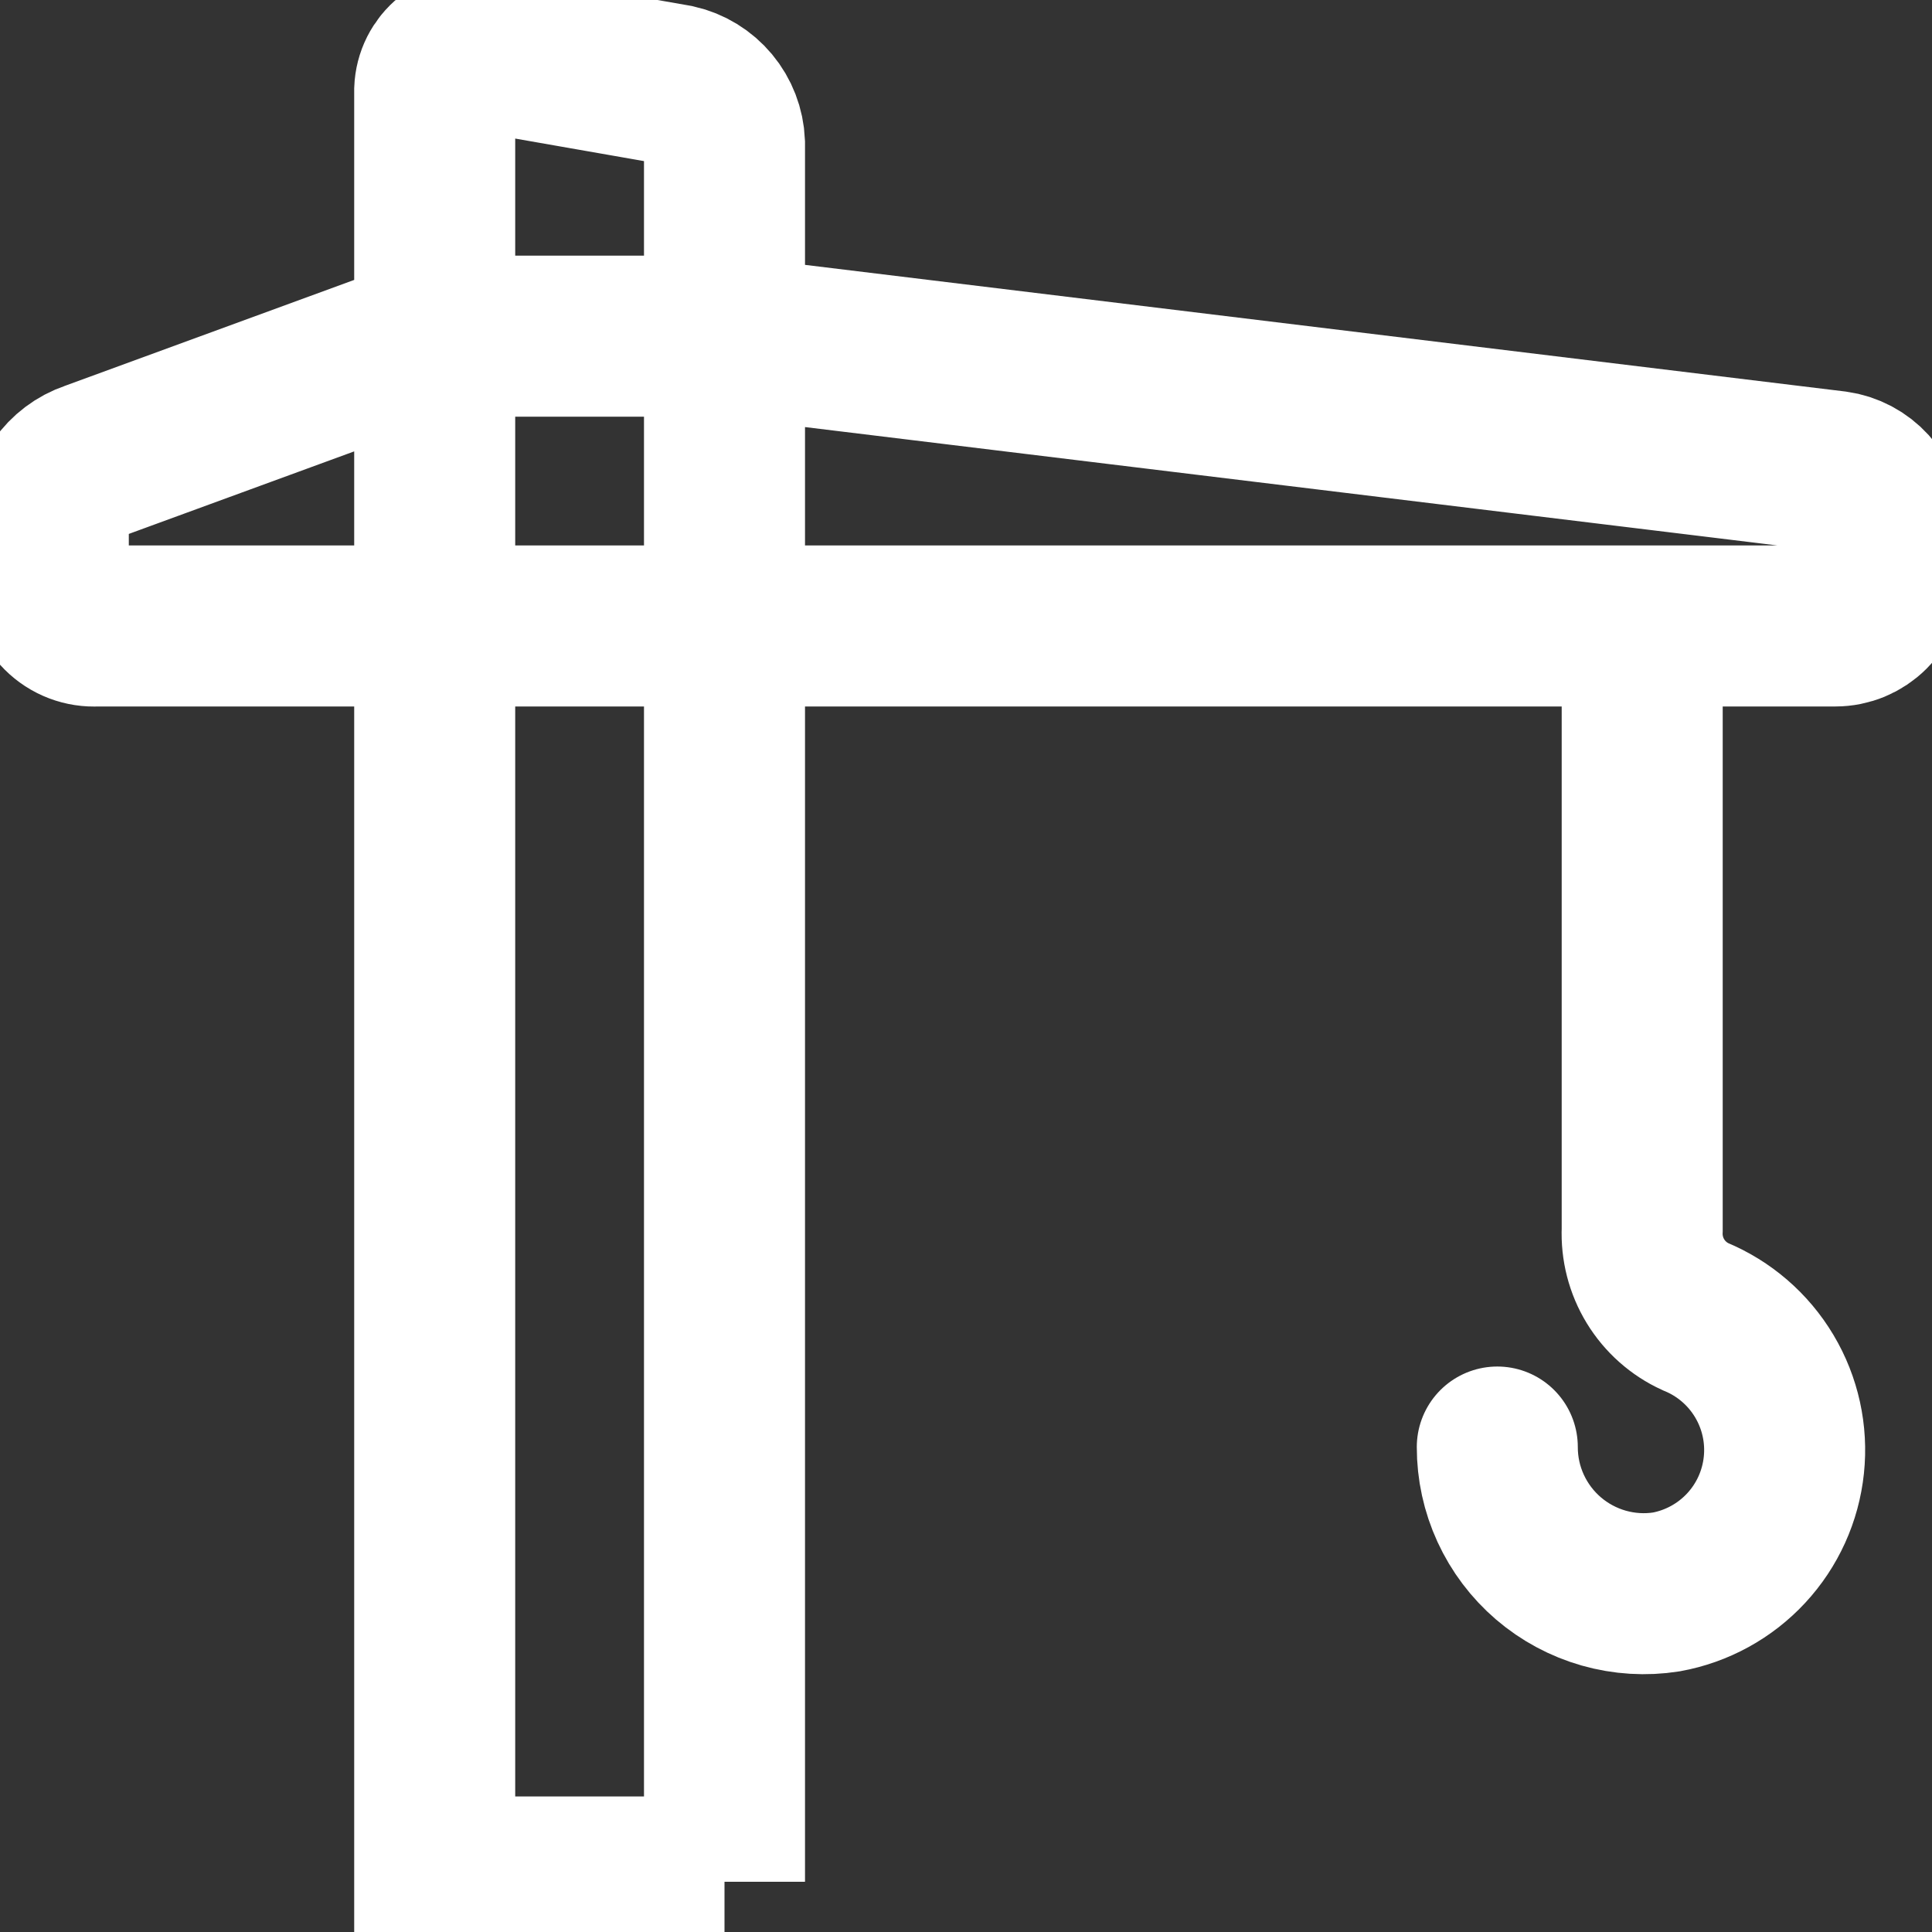
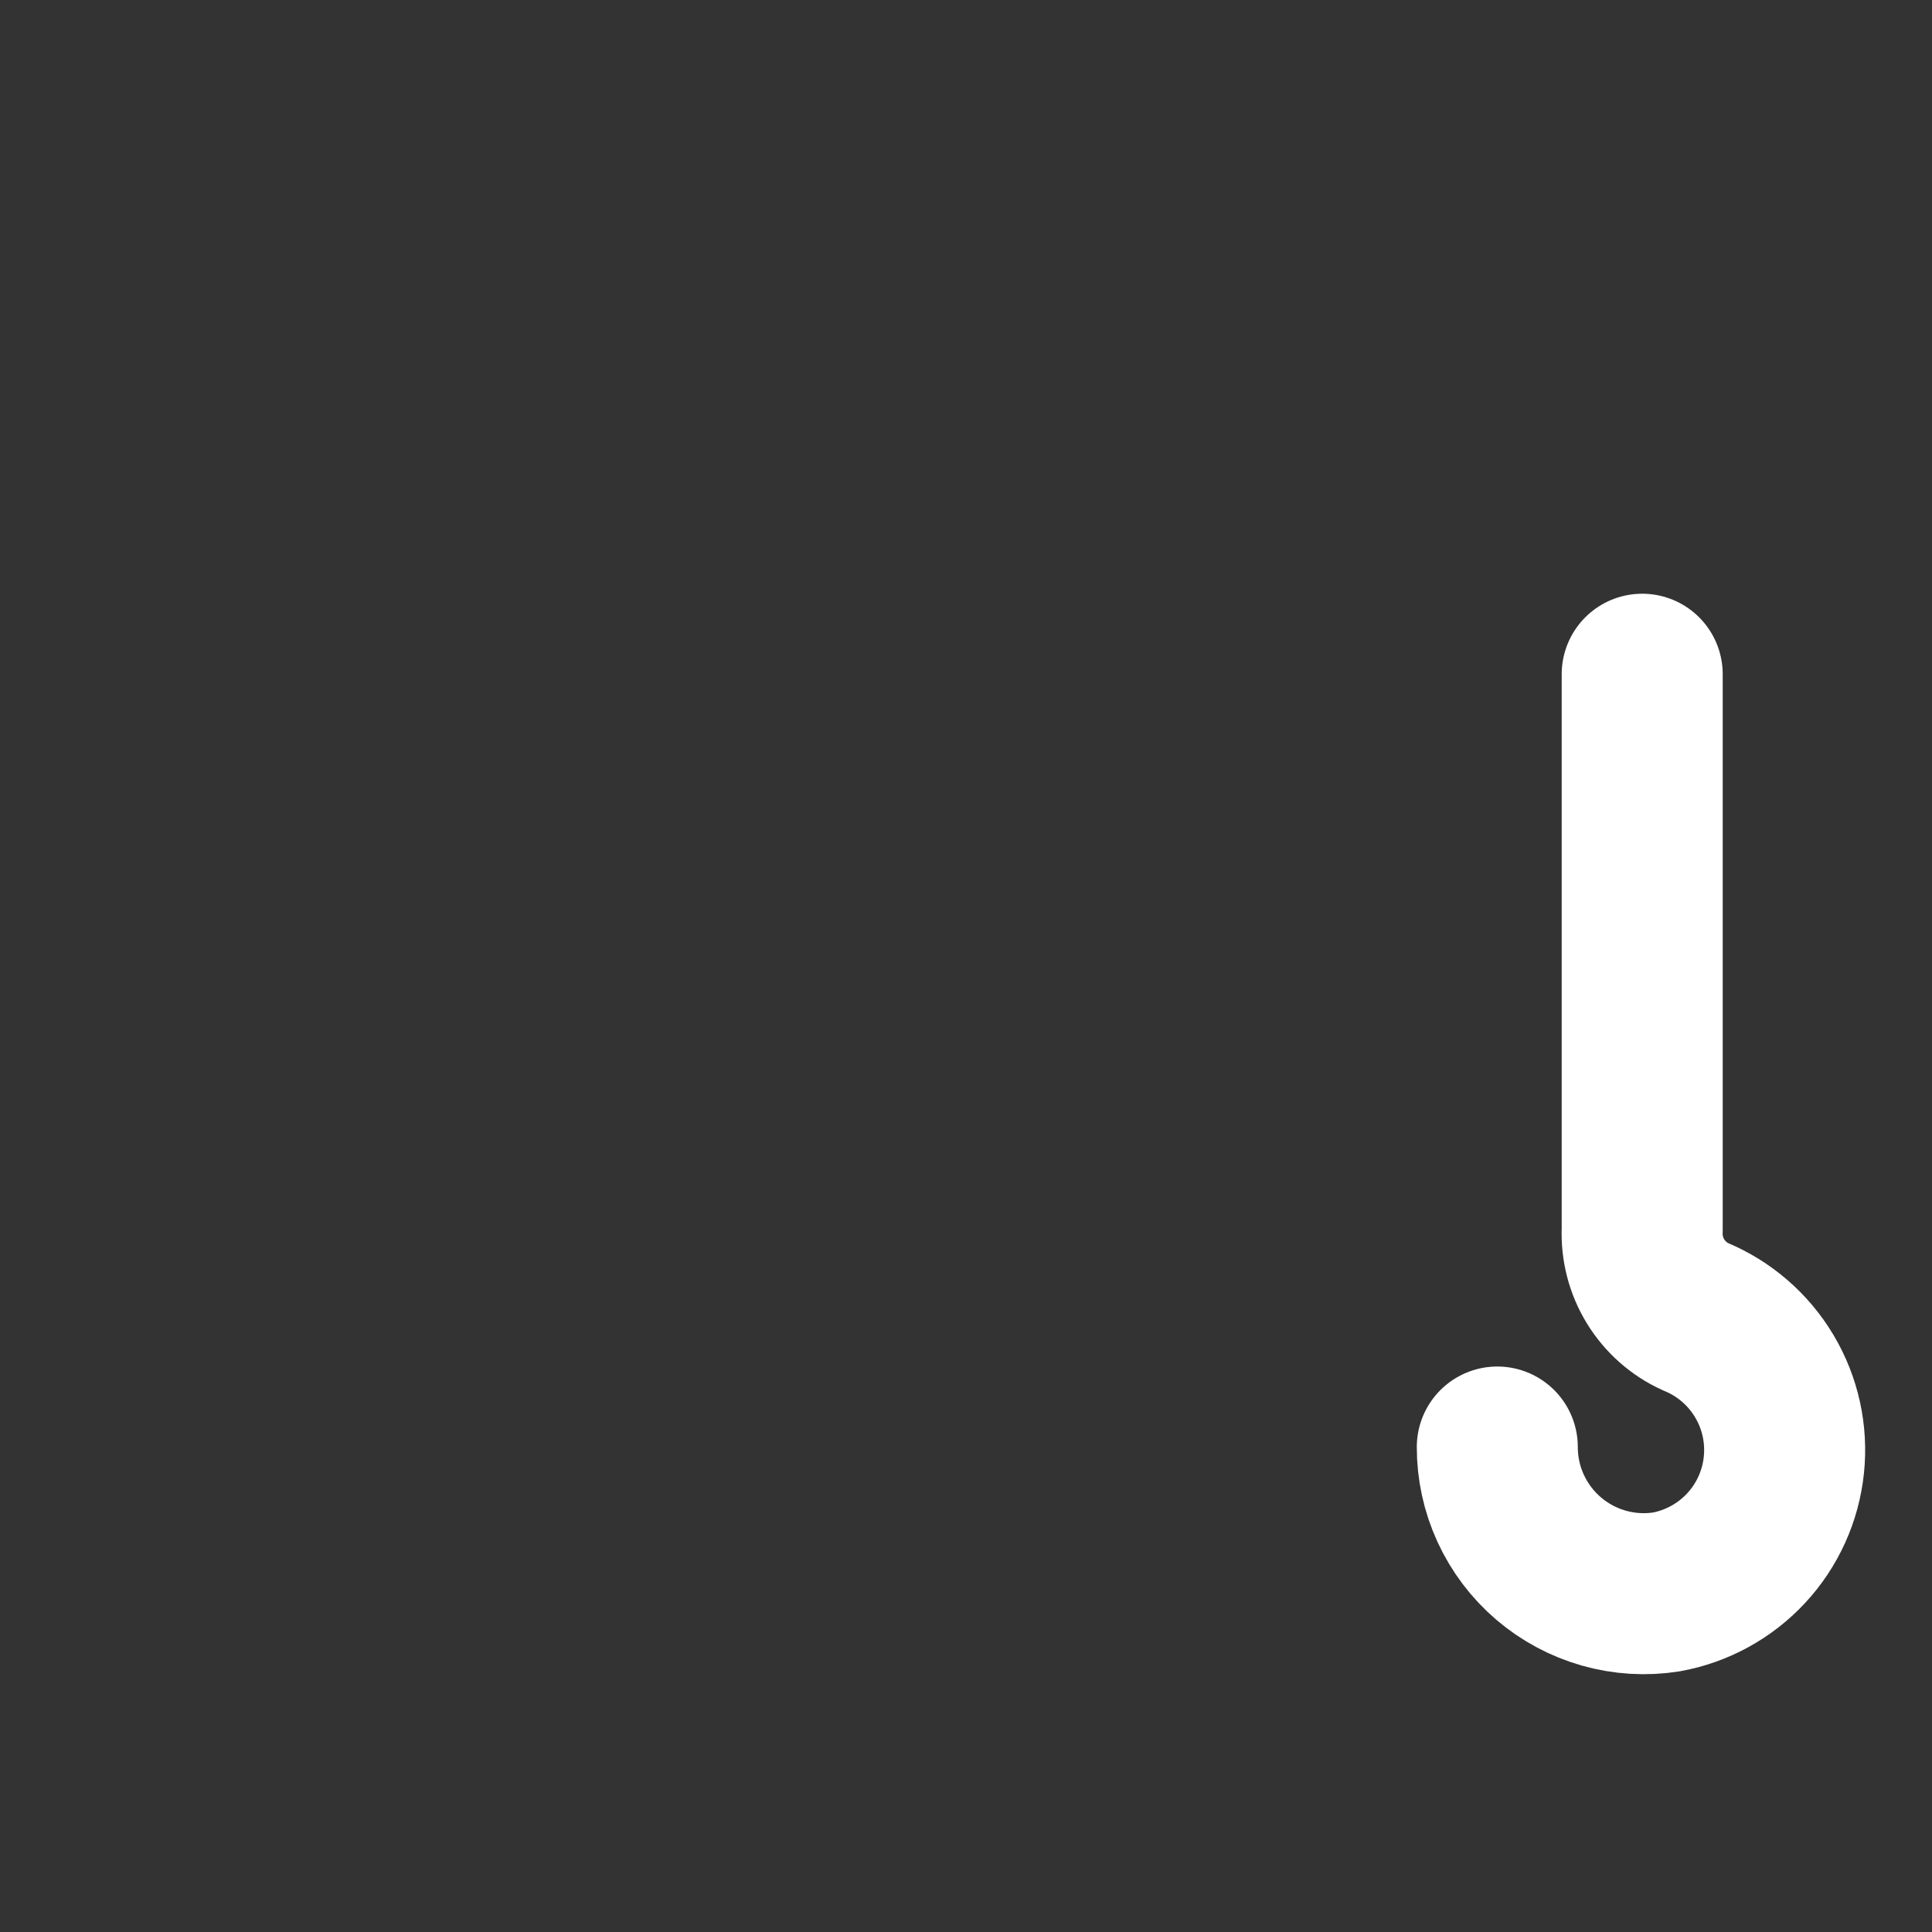
<svg xmlns="http://www.w3.org/2000/svg" fill="none" height="100%" overflow="visible" preserveAspectRatio="none" style="display: block;" viewBox="0 0 50 50" width="100%">
  <rect x="0" y="0" width="50" height="50" fill="#333333" stroke="none" />
  <g clip-path="url(#clip0_0_450)" id="architecture-svgrepo-com 1">
    <g id="Group 55">
      <path d="M38.75 37.449C38.749 37.997 38.867 38.538 39.096 39.036C39.325 39.533 39.658 39.975 40.074 40.332C40.49 40.688 40.978 40.95 41.504 41.1C42.031 41.25 42.584 41.284 43.125 41.199C43.918 41.054 44.643 40.656 45.192 40.064C45.74 39.473 46.082 38.72 46.166 37.917C46.251 37.115 46.073 36.307 45.66 35.615C45.247 34.922 44.621 34.382 43.875 34.074C43.448 33.879 43.089 33.56 42.844 33.159C42.599 32.758 42.48 32.294 42.5 31.824V17.449" id="Path_12_" stroke="white" stroke-linecap="round" stroke-width="4.167" />
-       <path d="M2.5 16.2C2.333 16.21 2.166 16.184 2.01 16.125C1.854 16.066 1.712 15.974 1.594 15.856C1.476 15.738 1.384 15.596 1.325 15.44C1.265 15.284 1.24 15.117 1.25 14.95V13.575C1.238 13.219 1.341 12.869 1.544 12.576C1.746 12.284 2.038 12.064 2.375 11.95L11.25 8.7H18.75L47.5 12.2C47.836 12.247 48.145 12.411 48.373 12.662C48.601 12.913 48.735 13.236 48.75 13.575V14.95C48.75 15.281 48.618 15.599 48.384 15.834C48.149 16.068 47.831 16.2 47.5 16.2H2.5ZM18.75 48.7V3.7C18.735 3.347 18.605 3.009 18.379 2.738C18.153 2.467 17.844 2.278 17.5 2.2L12.5 1.325C12.351 1.297 12.197 1.302 12.05 1.339C11.902 1.376 11.765 1.444 11.646 1.539C11.527 1.634 11.431 1.753 11.362 1.889C11.294 2.024 11.256 2.173 11.25 2.325V48.575H18.75V48.7Z" id="Stroke-2_2_" stroke="white" stroke-linecap="round" stroke-width="4.167" />
    </g>
  </g>
  <defs>
    <clipPath id="clip0_0_450">
      <rect fill="white" height="50" width="50" />
    </clipPath>
  </defs>
</svg>